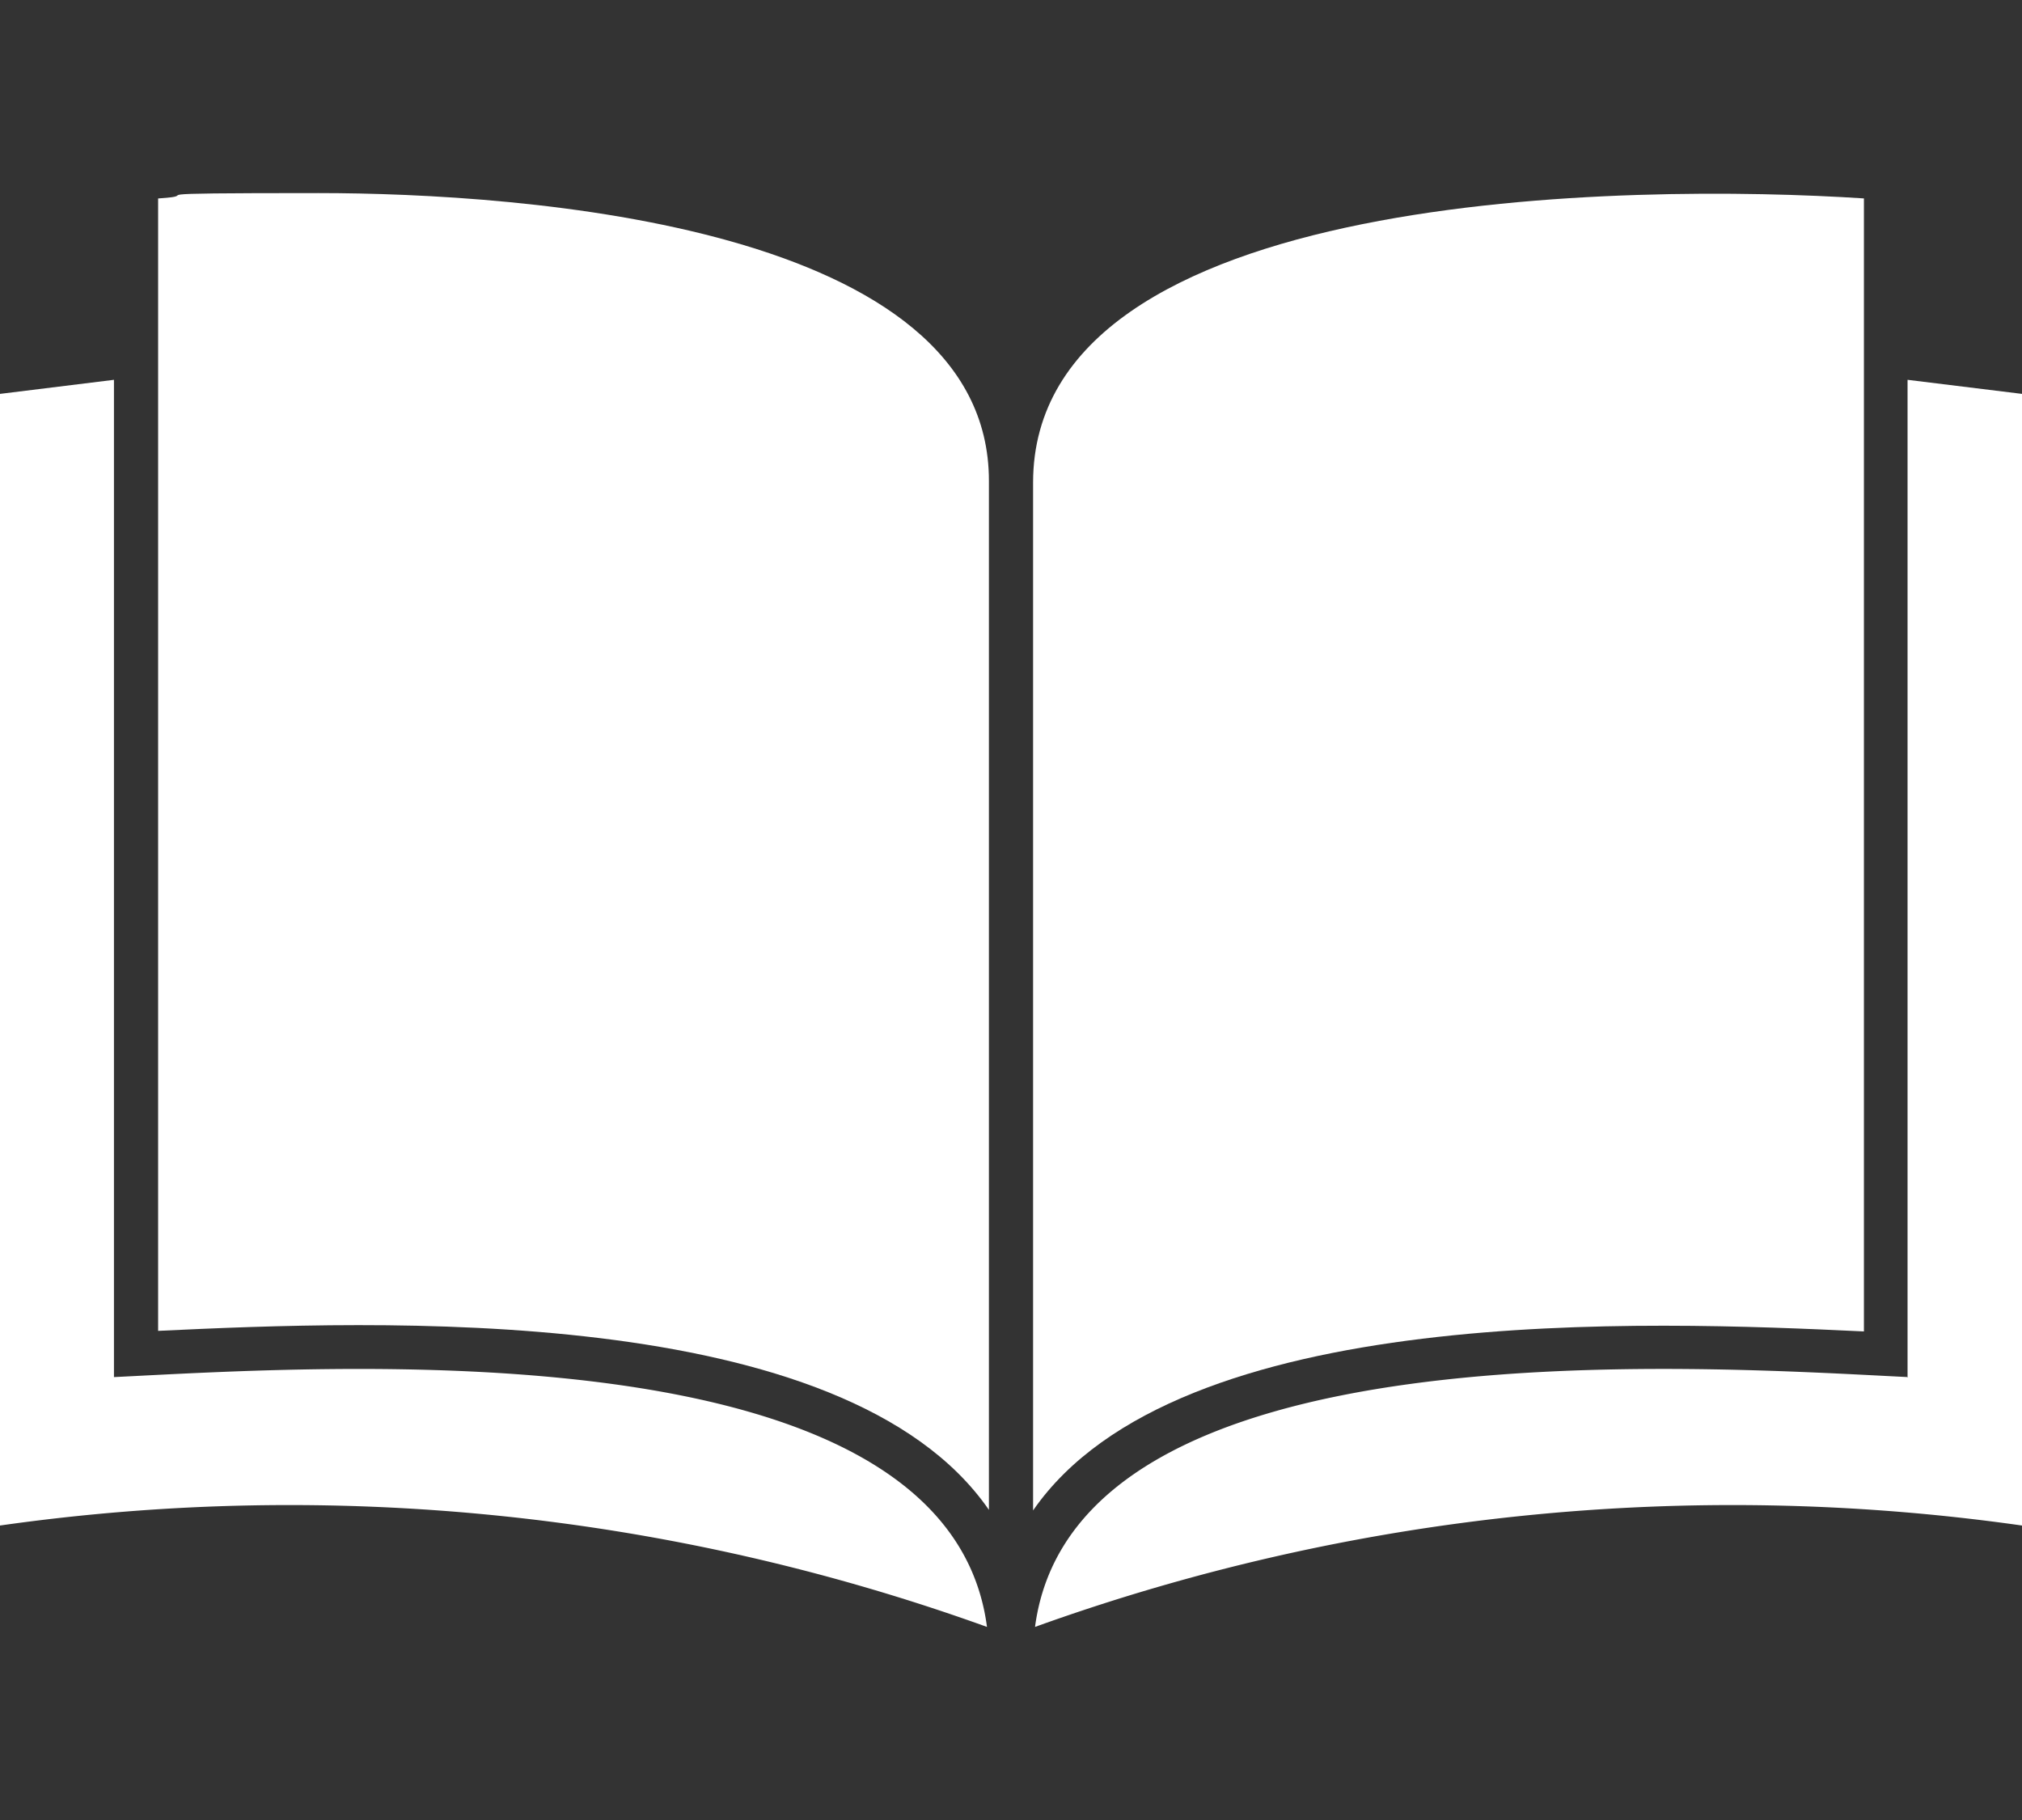
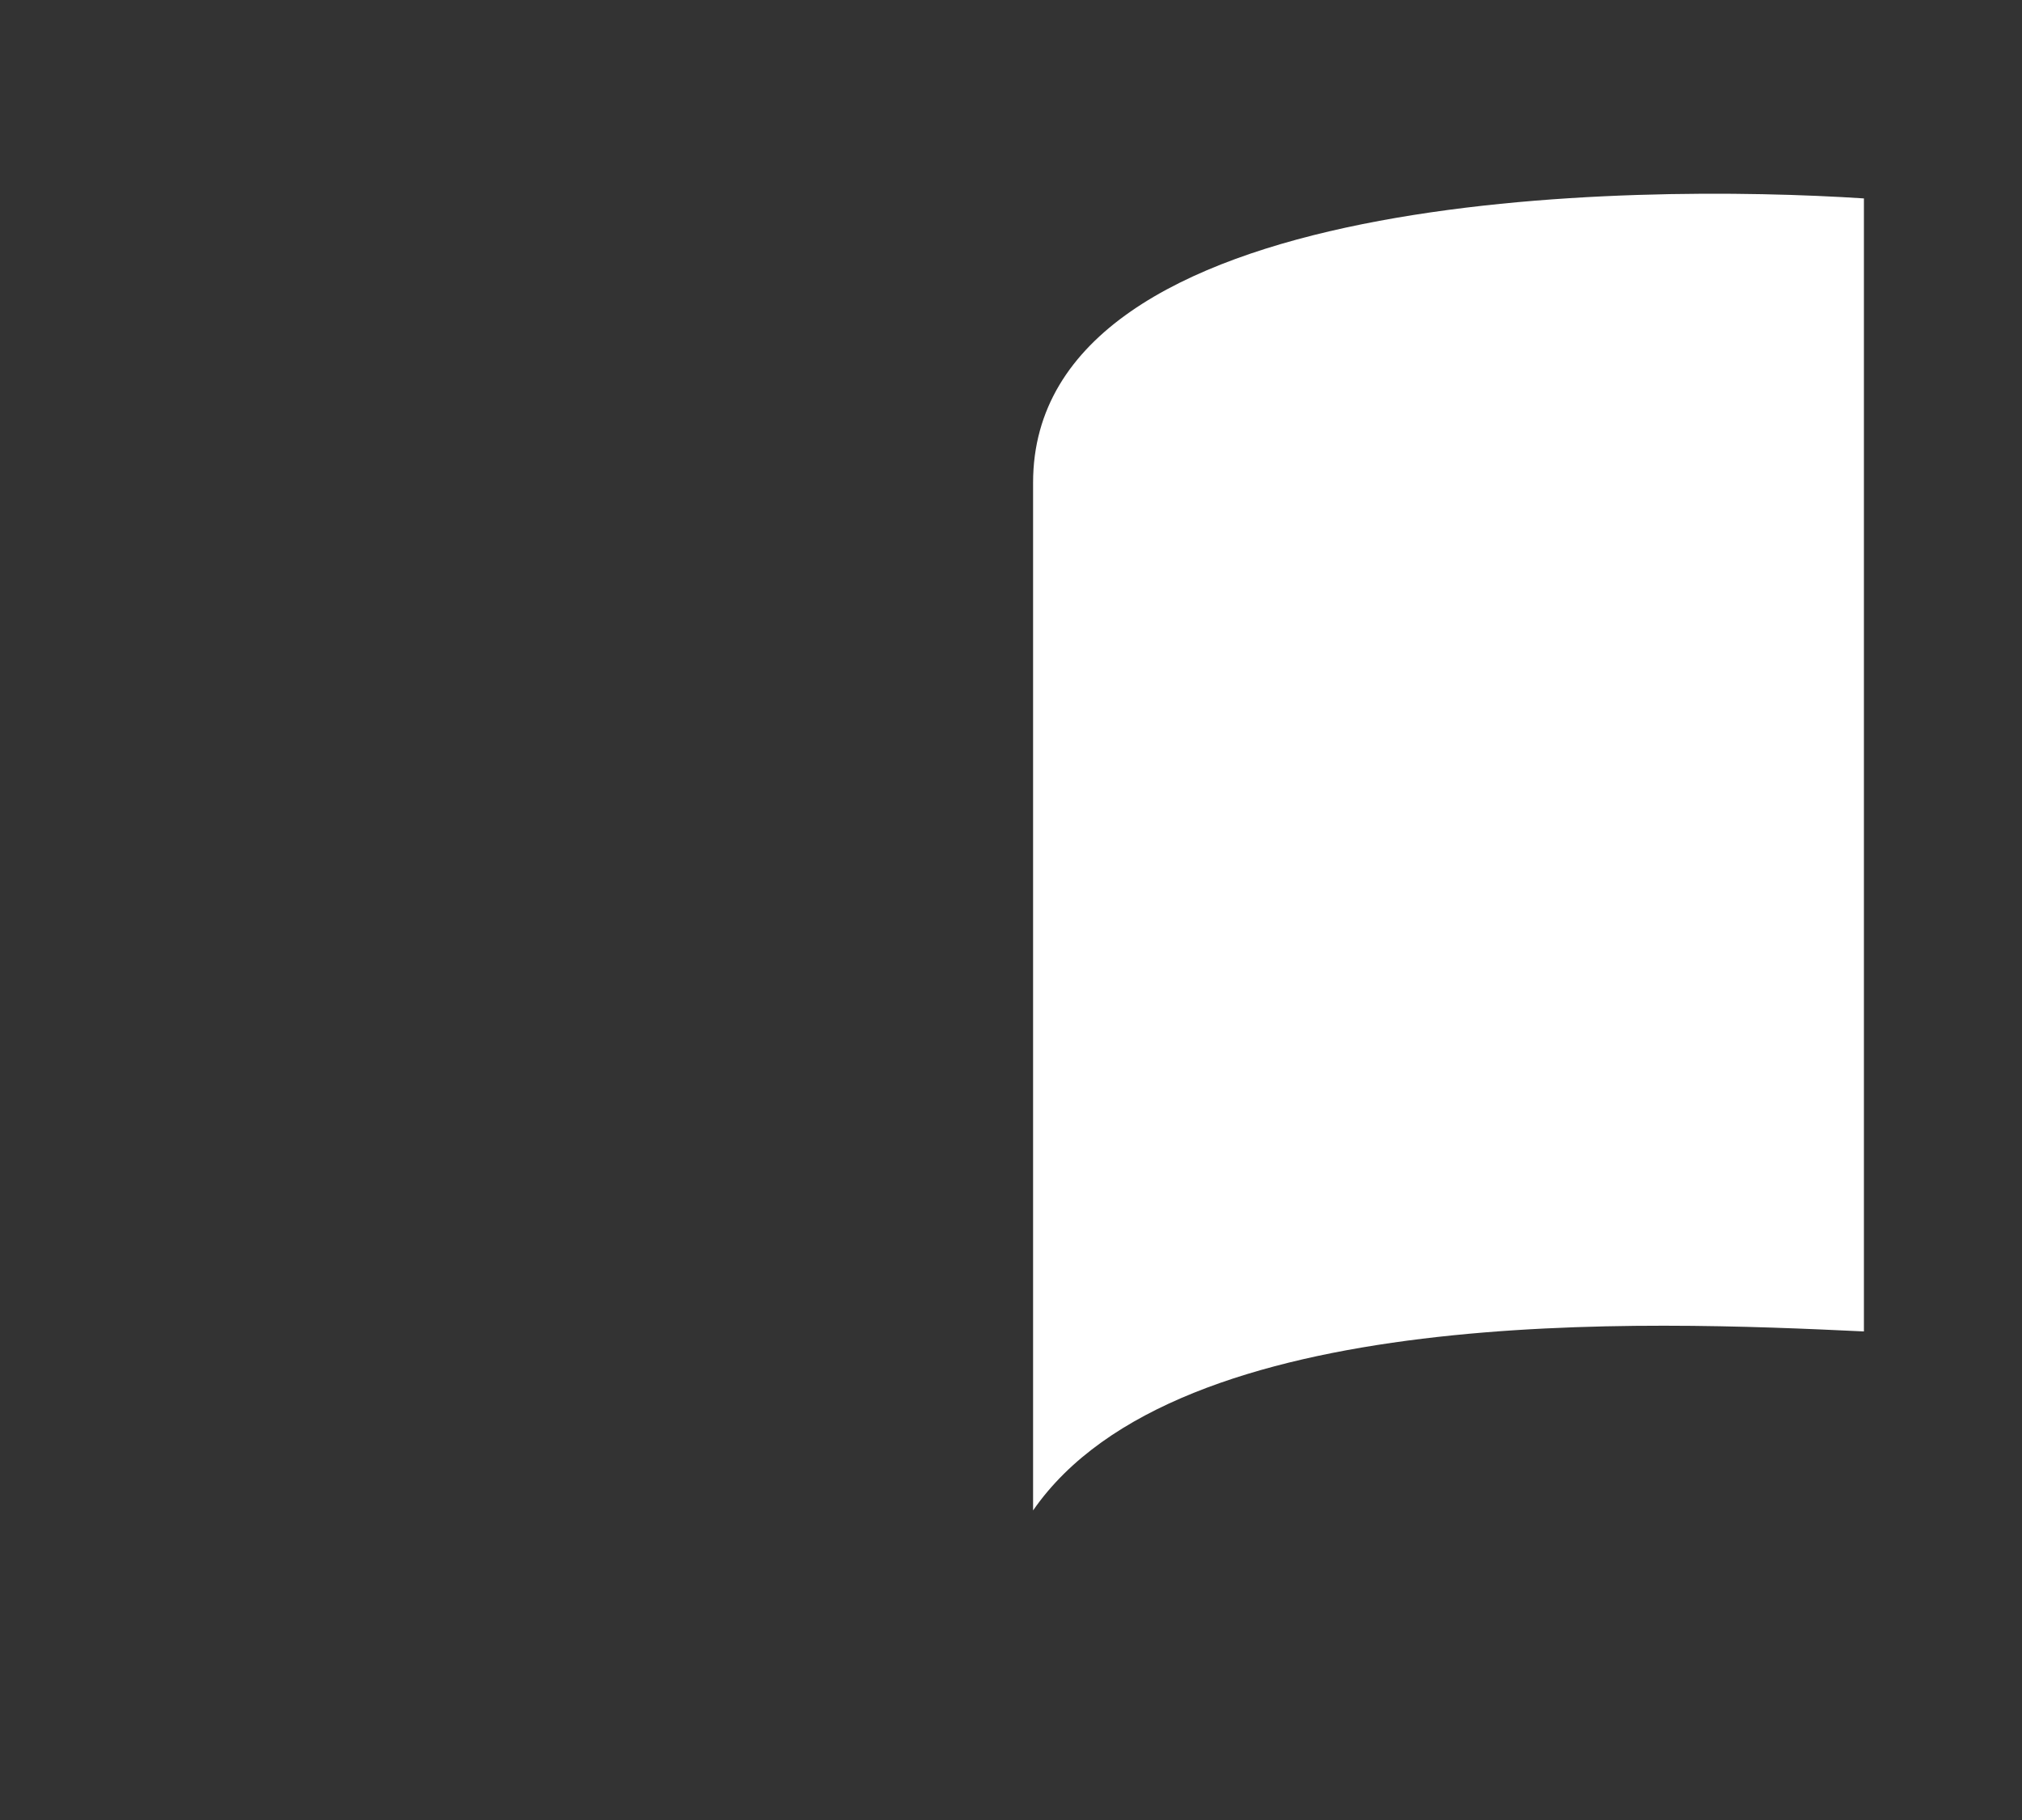
<svg xmlns="http://www.w3.org/2000/svg" width="50" height="45" viewBox="0 0 50 45">
  <rect x="0" y="0" width="50" height="45" fill="#333333" stroke="none" />
  <defs>
    <style>.a,.d{fill:#fff;}.b{fill:none;}.c{clip-path:url(#a);}.d{fill-rule:evenodd;}</style>
    <clipPath id="a">
      <rect class="a" width="50" height="45" />
    </clipPath>
  </defs>
  <g transform="translate(-302 -1149)">
    <rect class="b" width="50" height="45" transform="translate(302 1149)" />
    <g class="c" transform="translate(302 1149)">
      <g transform="translate(0 4.774)">
-         <path class="d" d="M0,4.042v27.98a50.881,50.881,0,0,1,24.406,2.507c-.983-7.52-16.455-6.428-21.588-6.177V3.694Z" transform="translate(0 0.923)" />
-         <path class="d" d="M3.128.132v28c5.313-.252,16.971-.744,20.544,4.426V7.124C23.684.8,12.147,0,7.086,0S4.411.048,3.14.132h0Z" transform="translate(0.782 0)" />
        <path class="d" d="M20.437,7.169v25.4c3.574-5.169,15.243-4.677,20.545-4.426V.129C35.308-.243,20.437-.147,20.437,7.157h0Z" transform="translate(5.109 0.003)" />
-         <path class="d" d="M42.063,28.352c-5.121-.252-20.592-1.343-21.588,6.177a50.881,50.881,0,0,1,24.406-2.507V4.042l-2.83-.348v24.67Z" transform="translate(5.119 0.923)" />
      </g>
    </g>
  </g>
</svg>